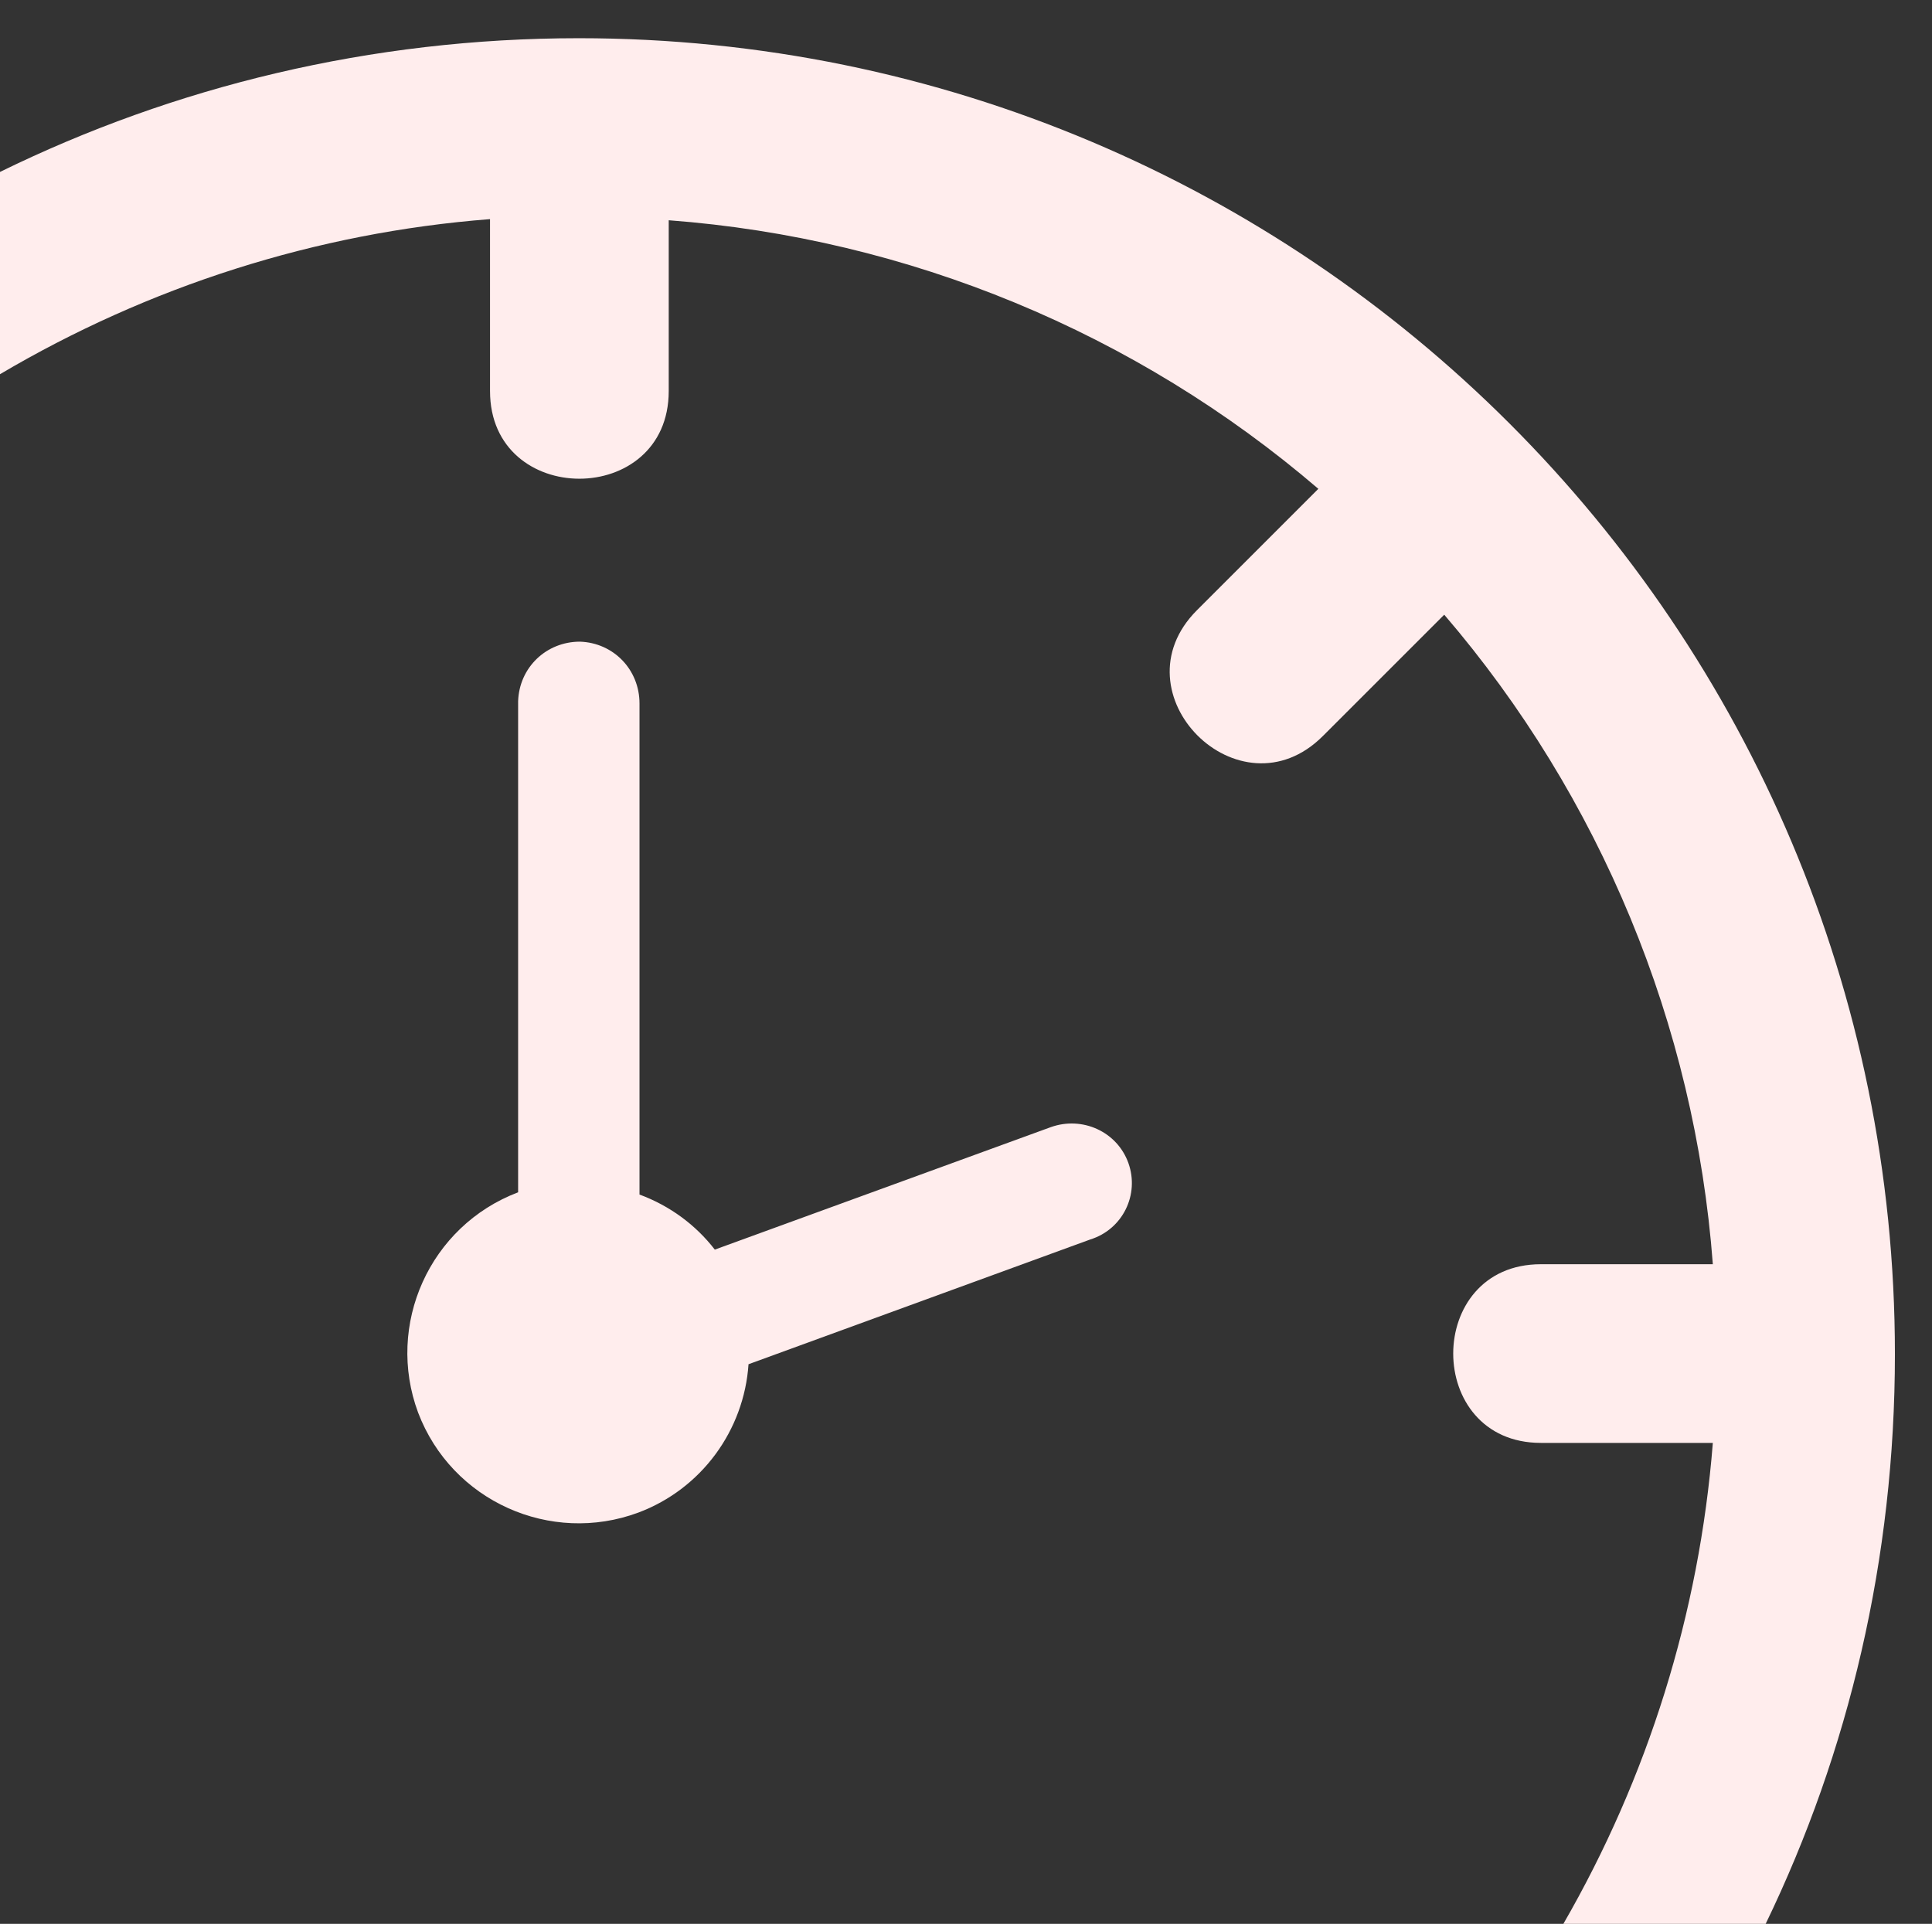
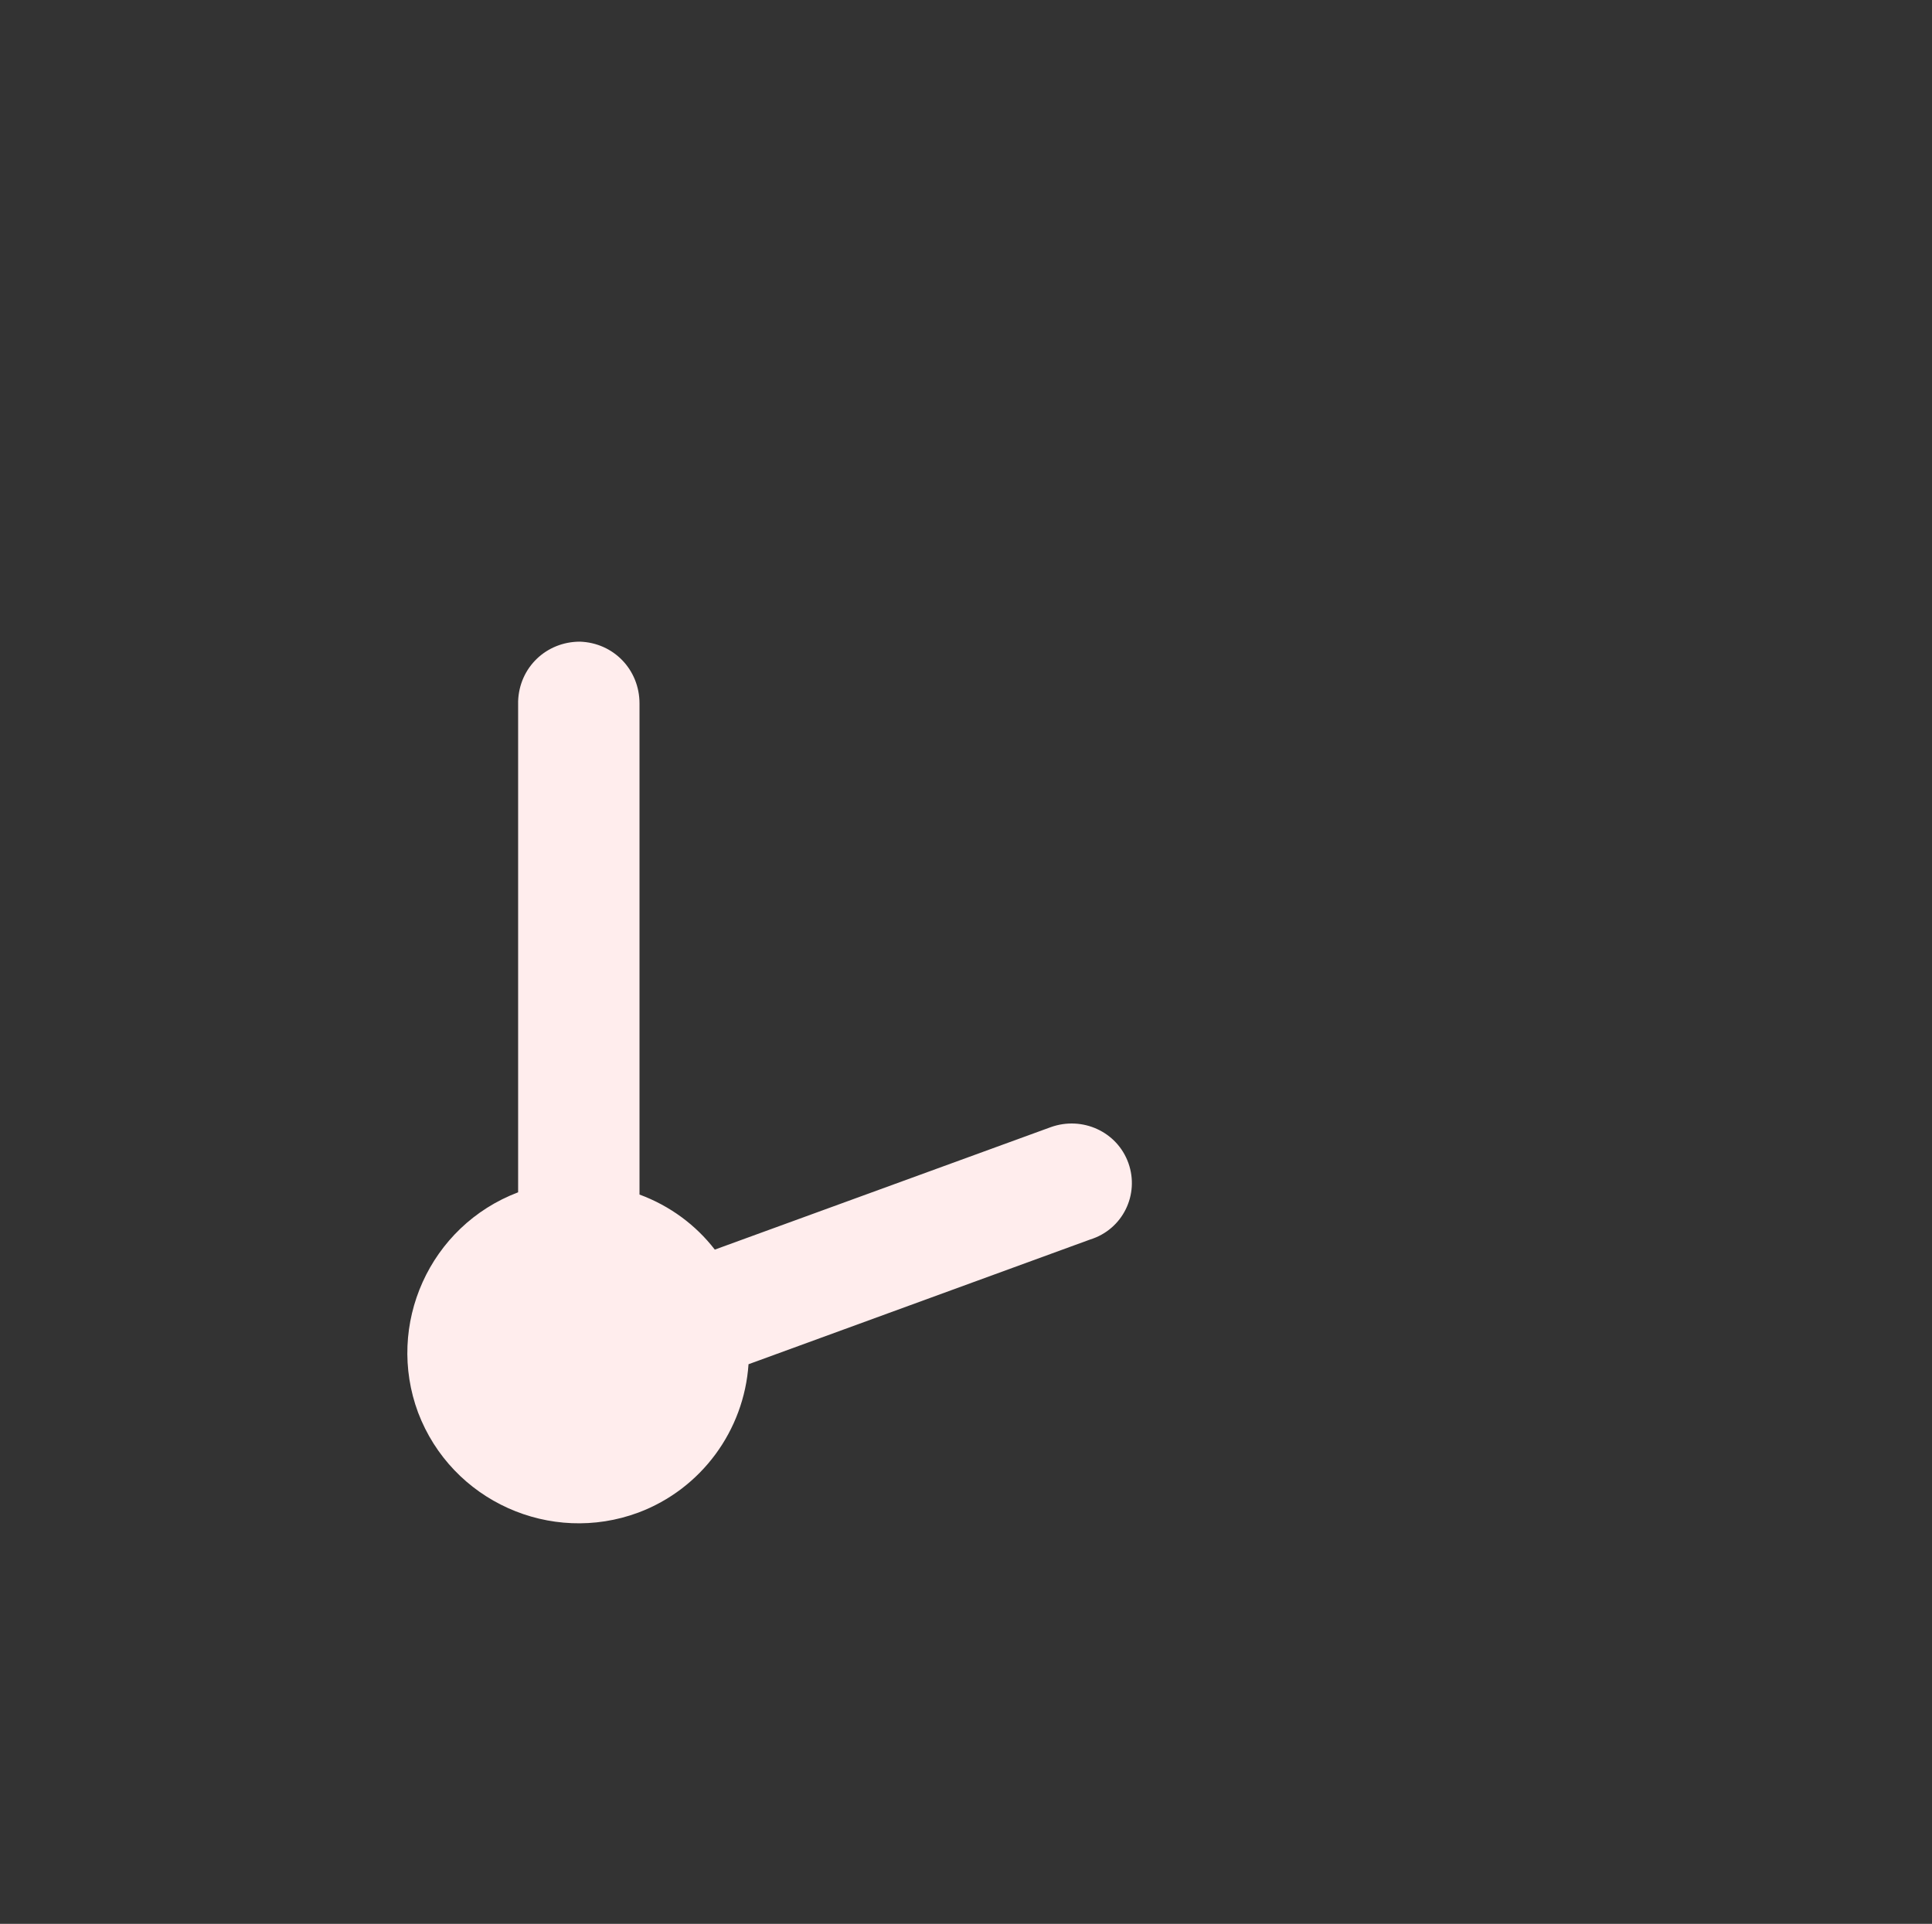
<svg xmlns="http://www.w3.org/2000/svg" version="1.1" id="Layer_1" x="0px" y="0px" viewBox="0 0 171.9 171.2" style="enable-background:new 0 0 171.9 171.2;" xml:space="preserve">
  <rect x="0" y="0" width="171.9" height="171.2" fill="#333333" stroke="none" />
  <style type="text/css">
	.st0{fill:#FFEDED;}
</style>
  <g>
    <path class="st0" d="M100.4,103.5c-1-2.8-4.1-4.2-6.9-3.2l-29.9,10.9c-1.7-2.2-4-3.9-6.7-4.9V62.6c0-3-2.3-5.4-5.3-5.5   c-3,0-5.4,2.3-5.5,5.3c0,0,0,0.1,0,0.1v43.6c-7.9,3-11.8,11.8-8.9,19.6c3,7.9,11.8,11.8,19.6,8.9c5.6-2.1,9.4-7.3,9.8-13.2   l30.4-11.1C99.9,109.4,101.4,106.3,100.4,103.5L100.4,103.5z" />
-     <path class="st0" d="M51.5,3.4C33,3.4,15.5,7.7,0,15.3v18c13.2-7.8,28.1-12.6,43.6-13.8v15.3c0,10.4,15.9,10.4,15.9,0V19.6   c21.3,1.6,41.6,10,57.8,23.9l-10.8,10.8c-7.4,7.4,3.8,18.6,11.2,11.2l10.8-10.8c13.9,16.2,22.3,36.5,23.9,57.8h-15.3   c-10.4,0-10.4,15.9,0,15.9h15.3c-1.2,15.2-5.8,29.8-13.3,42.8h18c7.4-15.3,11.5-32.5,11.5-50.7c0,0,0,0,0,0   C168.6,55.8,116.2,3.4,51.5,3.4z" />
  </g>
</svg>